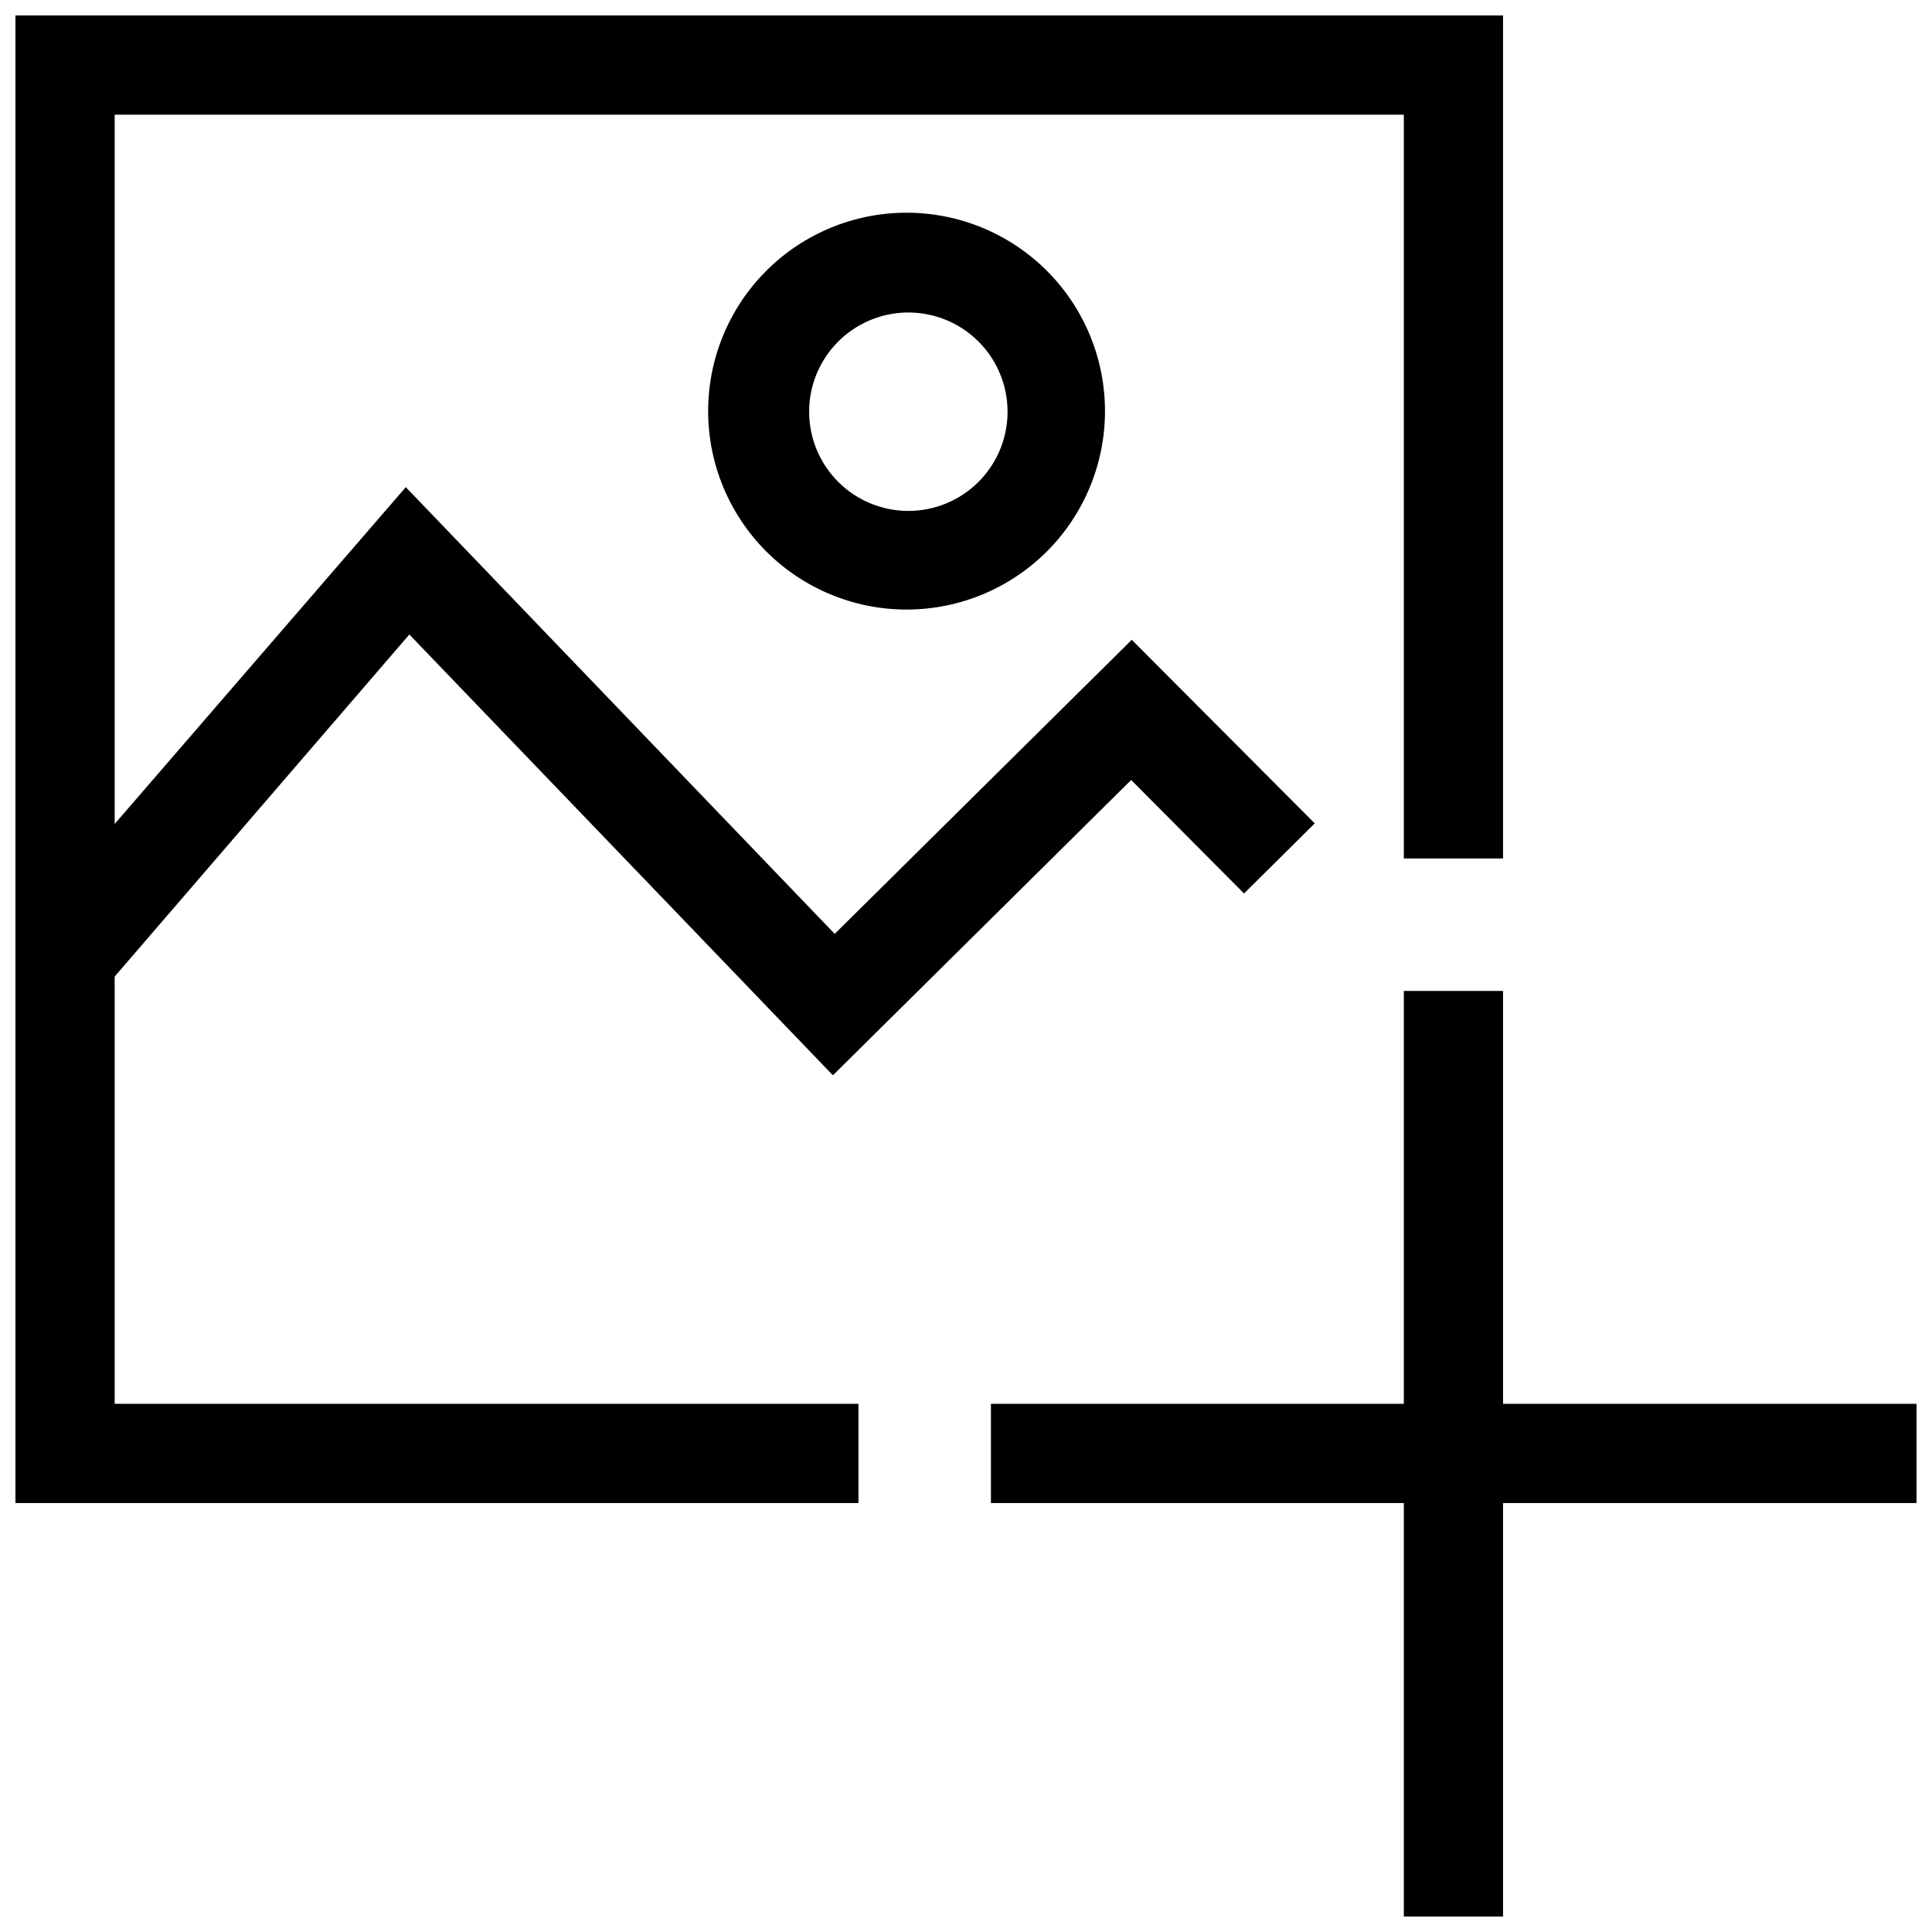
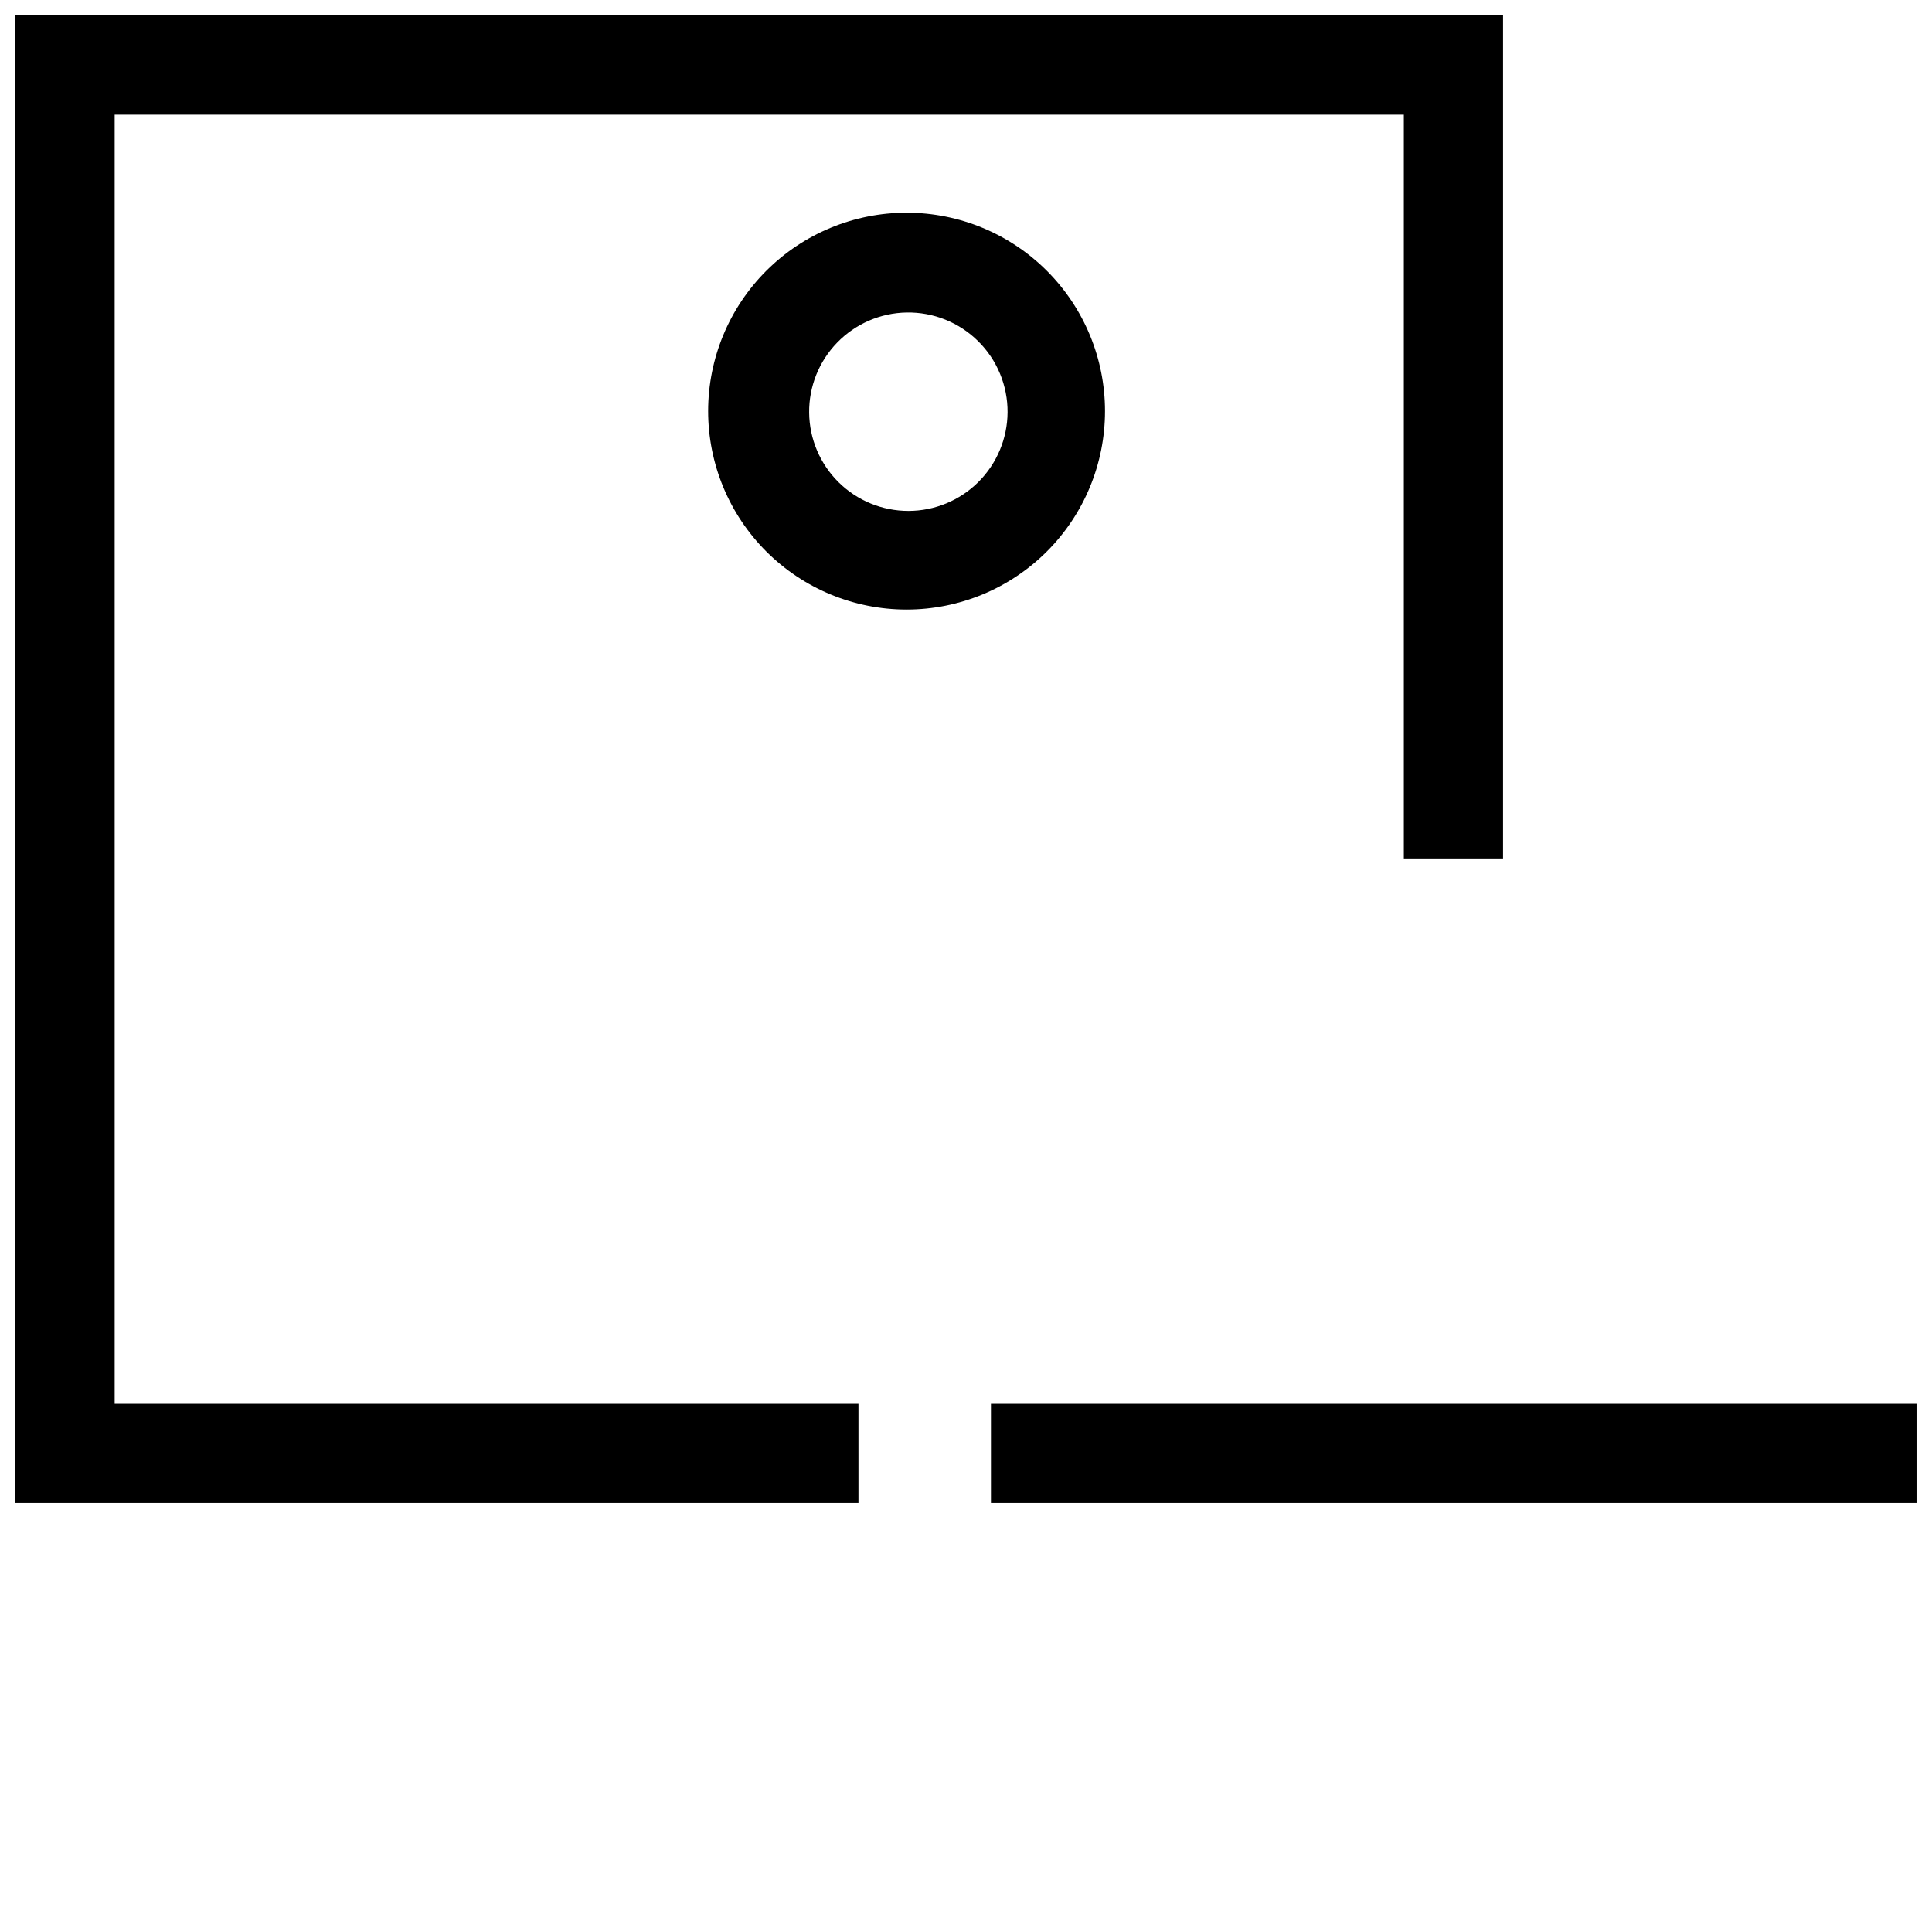
<svg xmlns="http://www.w3.org/2000/svg" width="800px" height="800px" version="1.1" viewBox="144 144 512 512">
  <defs>
    <clipPath id="c">
      <path d="m516 406h27v245.9h-27z" />
    </clipPath>
    <clipPath id="b">
      <path d="m148.09 148.09h394.91v394.91h-394.91z" />
    </clipPath>
    <clipPath id="a">
      <path d="m406 516h245.9v27h-245.9z" />
    </clipPath>
  </defs>
-   <path d="m364.73 428.97-112.25-116.82-81.238 94.305-19.996-17.316 100.29-116.04 113.67 118.39 78.723-77.934 48.492 48.648-18.738 18.578-29.914-30.07z" />
  <path d="m384.25 305.54c-13.945 0-27.32-5.543-37.184-15.402-9.859-9.863-15.402-23.238-15.402-37.184 0-13.945 5.543-27.32 15.402-37.184 9.863-9.863 23.238-15.402 37.184-15.402 13.945 0 27.32 5.539 37.184 15.402s15.402 23.238 15.402 37.184c0 13.945-5.539 27.32-15.402 37.184-9.863 9.859-23.238 15.402-37.184 15.402zm0-78.719v-0.004c-6.934 0.125-13.539 2.988-18.375 7.961-4.836 4.973-7.512 11.652-7.441 18.59 0.066 6.938 2.875 13.566 7.809 18.441s11.594 7.602 18.531 7.59 13.586-2.766 18.504-7.66c4.914-4.894 7.695-11.535 7.738-18.469 0.043-7.086-2.773-13.887-7.812-18.863-5.035-4.981-11.871-7.715-18.953-7.59z" />
  <g clip-path="url(#c)">
-     <path d="m516.03 406.61h26.293v245.29h-26.293z" />
-   </g>
+     </g>
  <g clip-path="url(#b)">
    <path d="m371.5 542.32h-223.41v-394.23h394.23v223.41h-26.293v-197.11h-341.64v341.64h197.11z" />
  </g>
  <g clip-path="url(#a)">
    <path d="m406.61 516.03h245.29v26.293h-245.29z" />
  </g>
</svg>